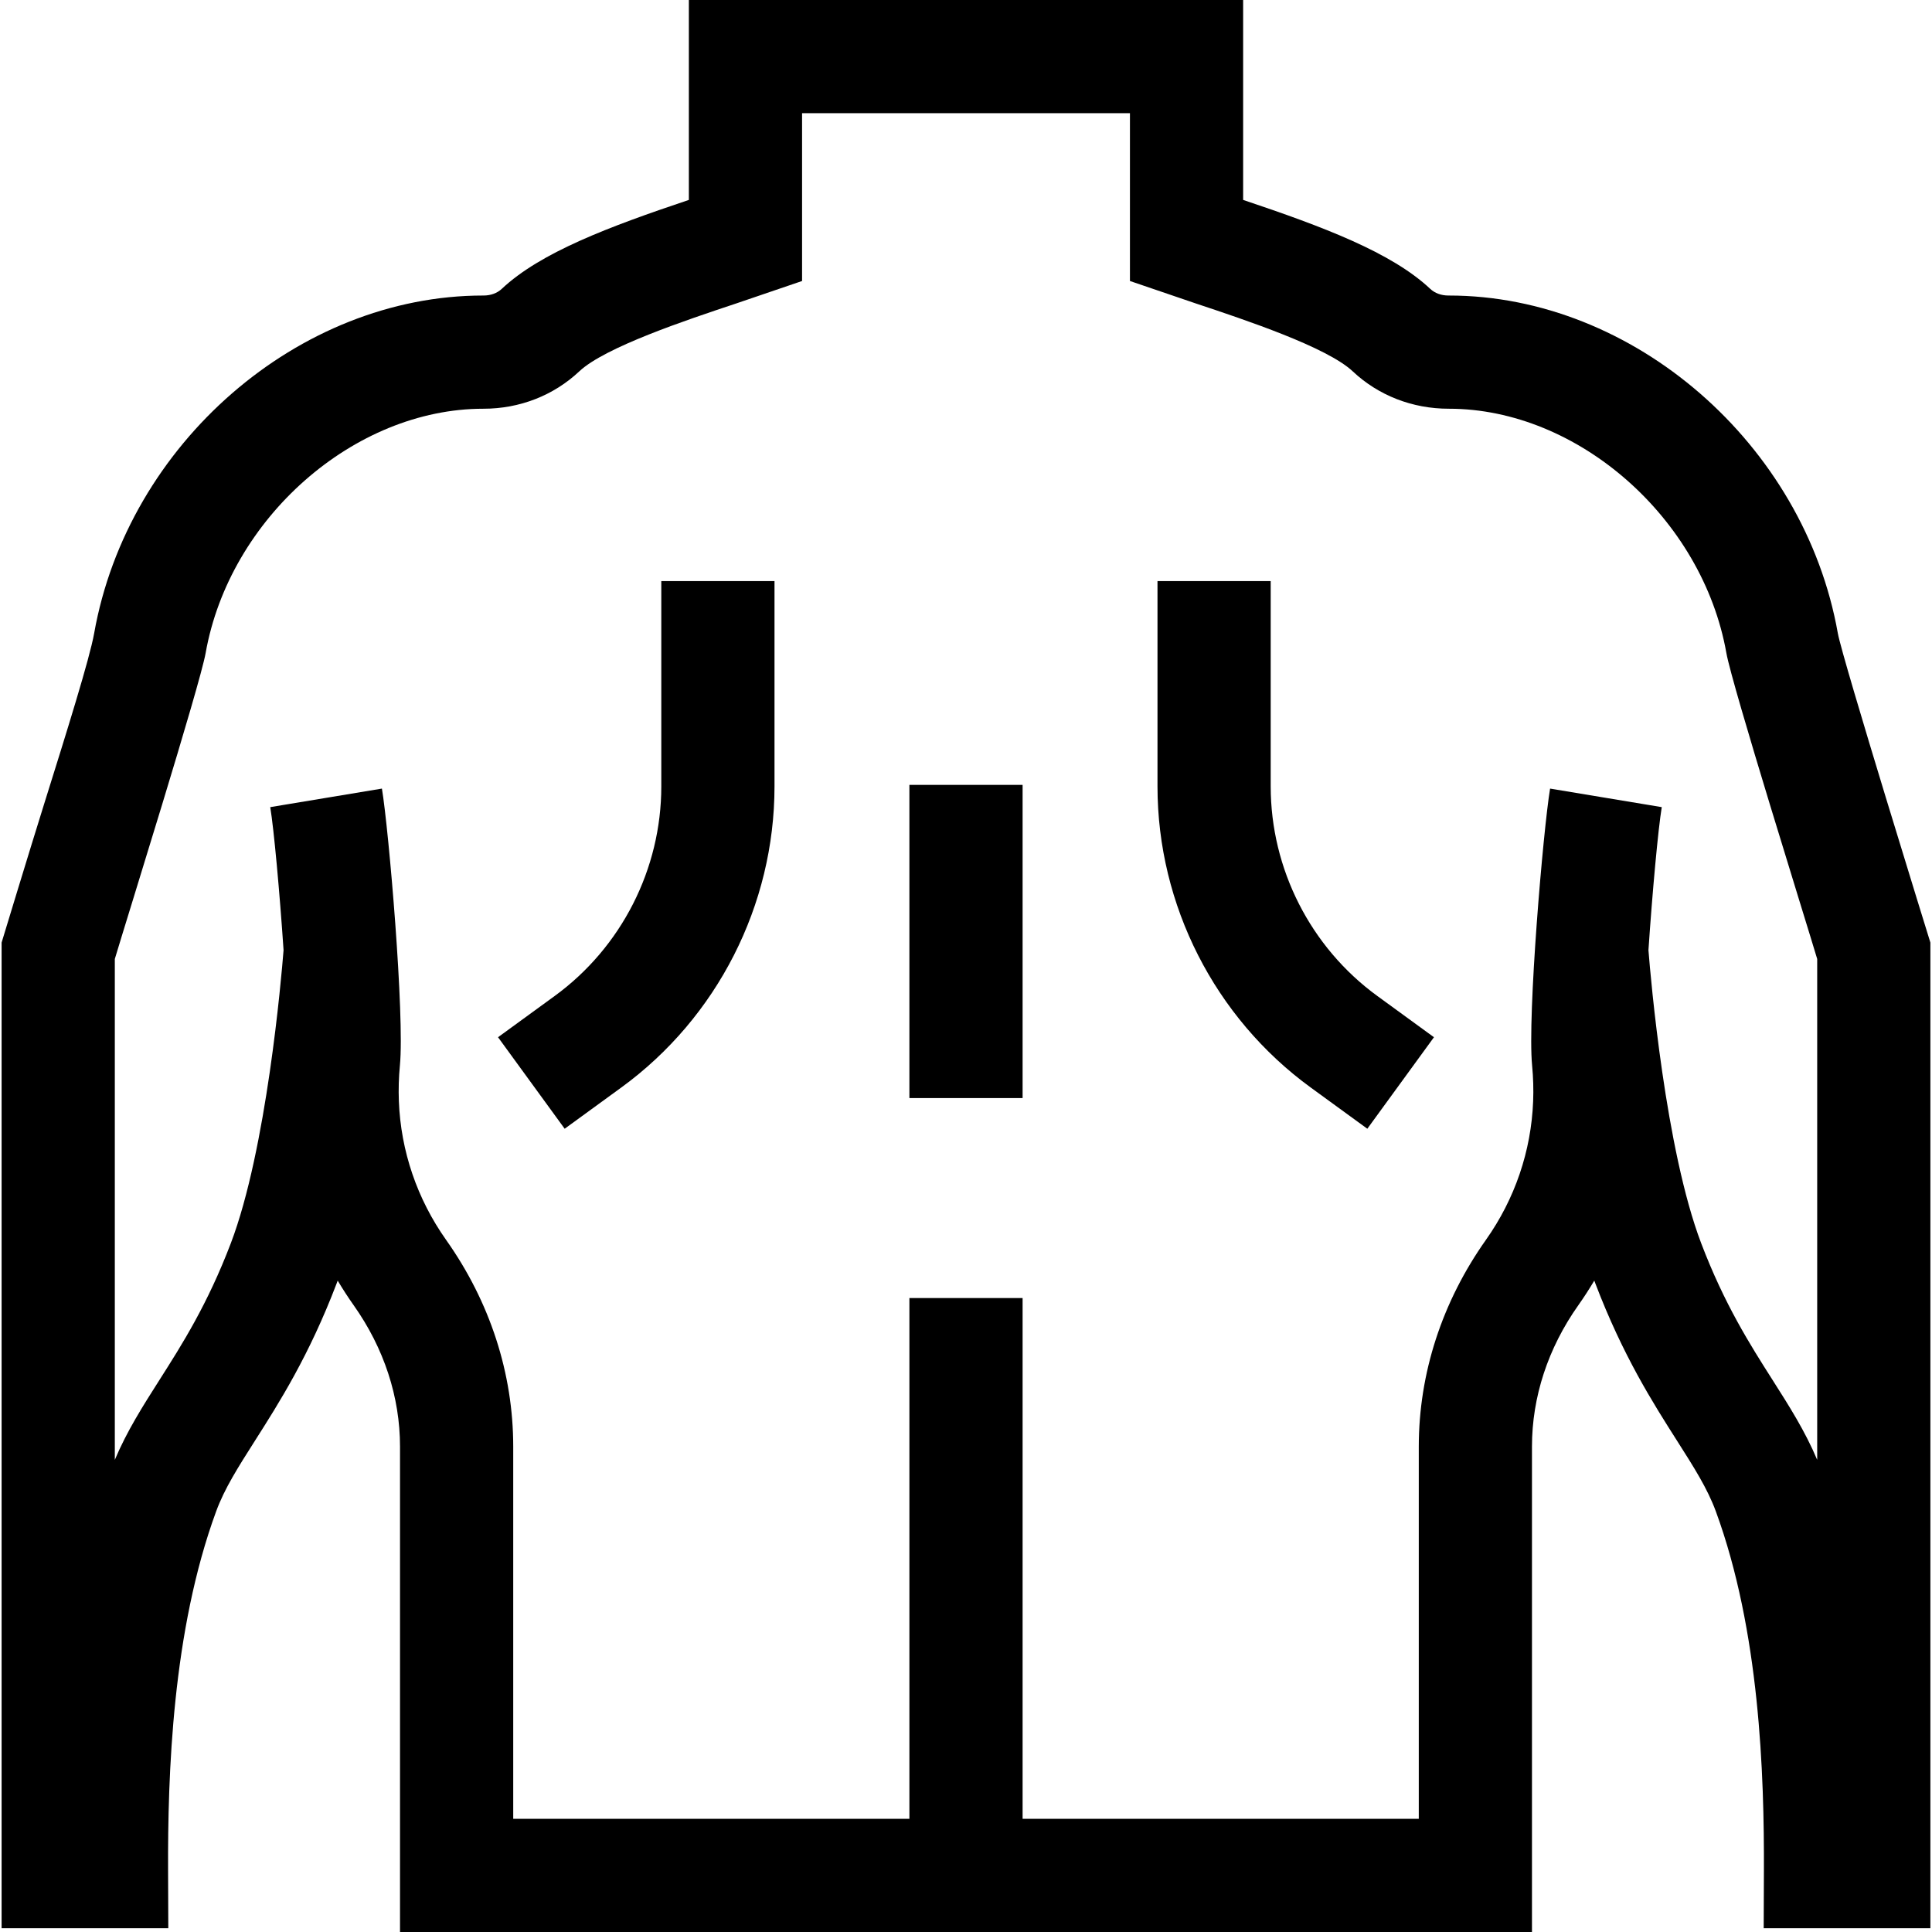
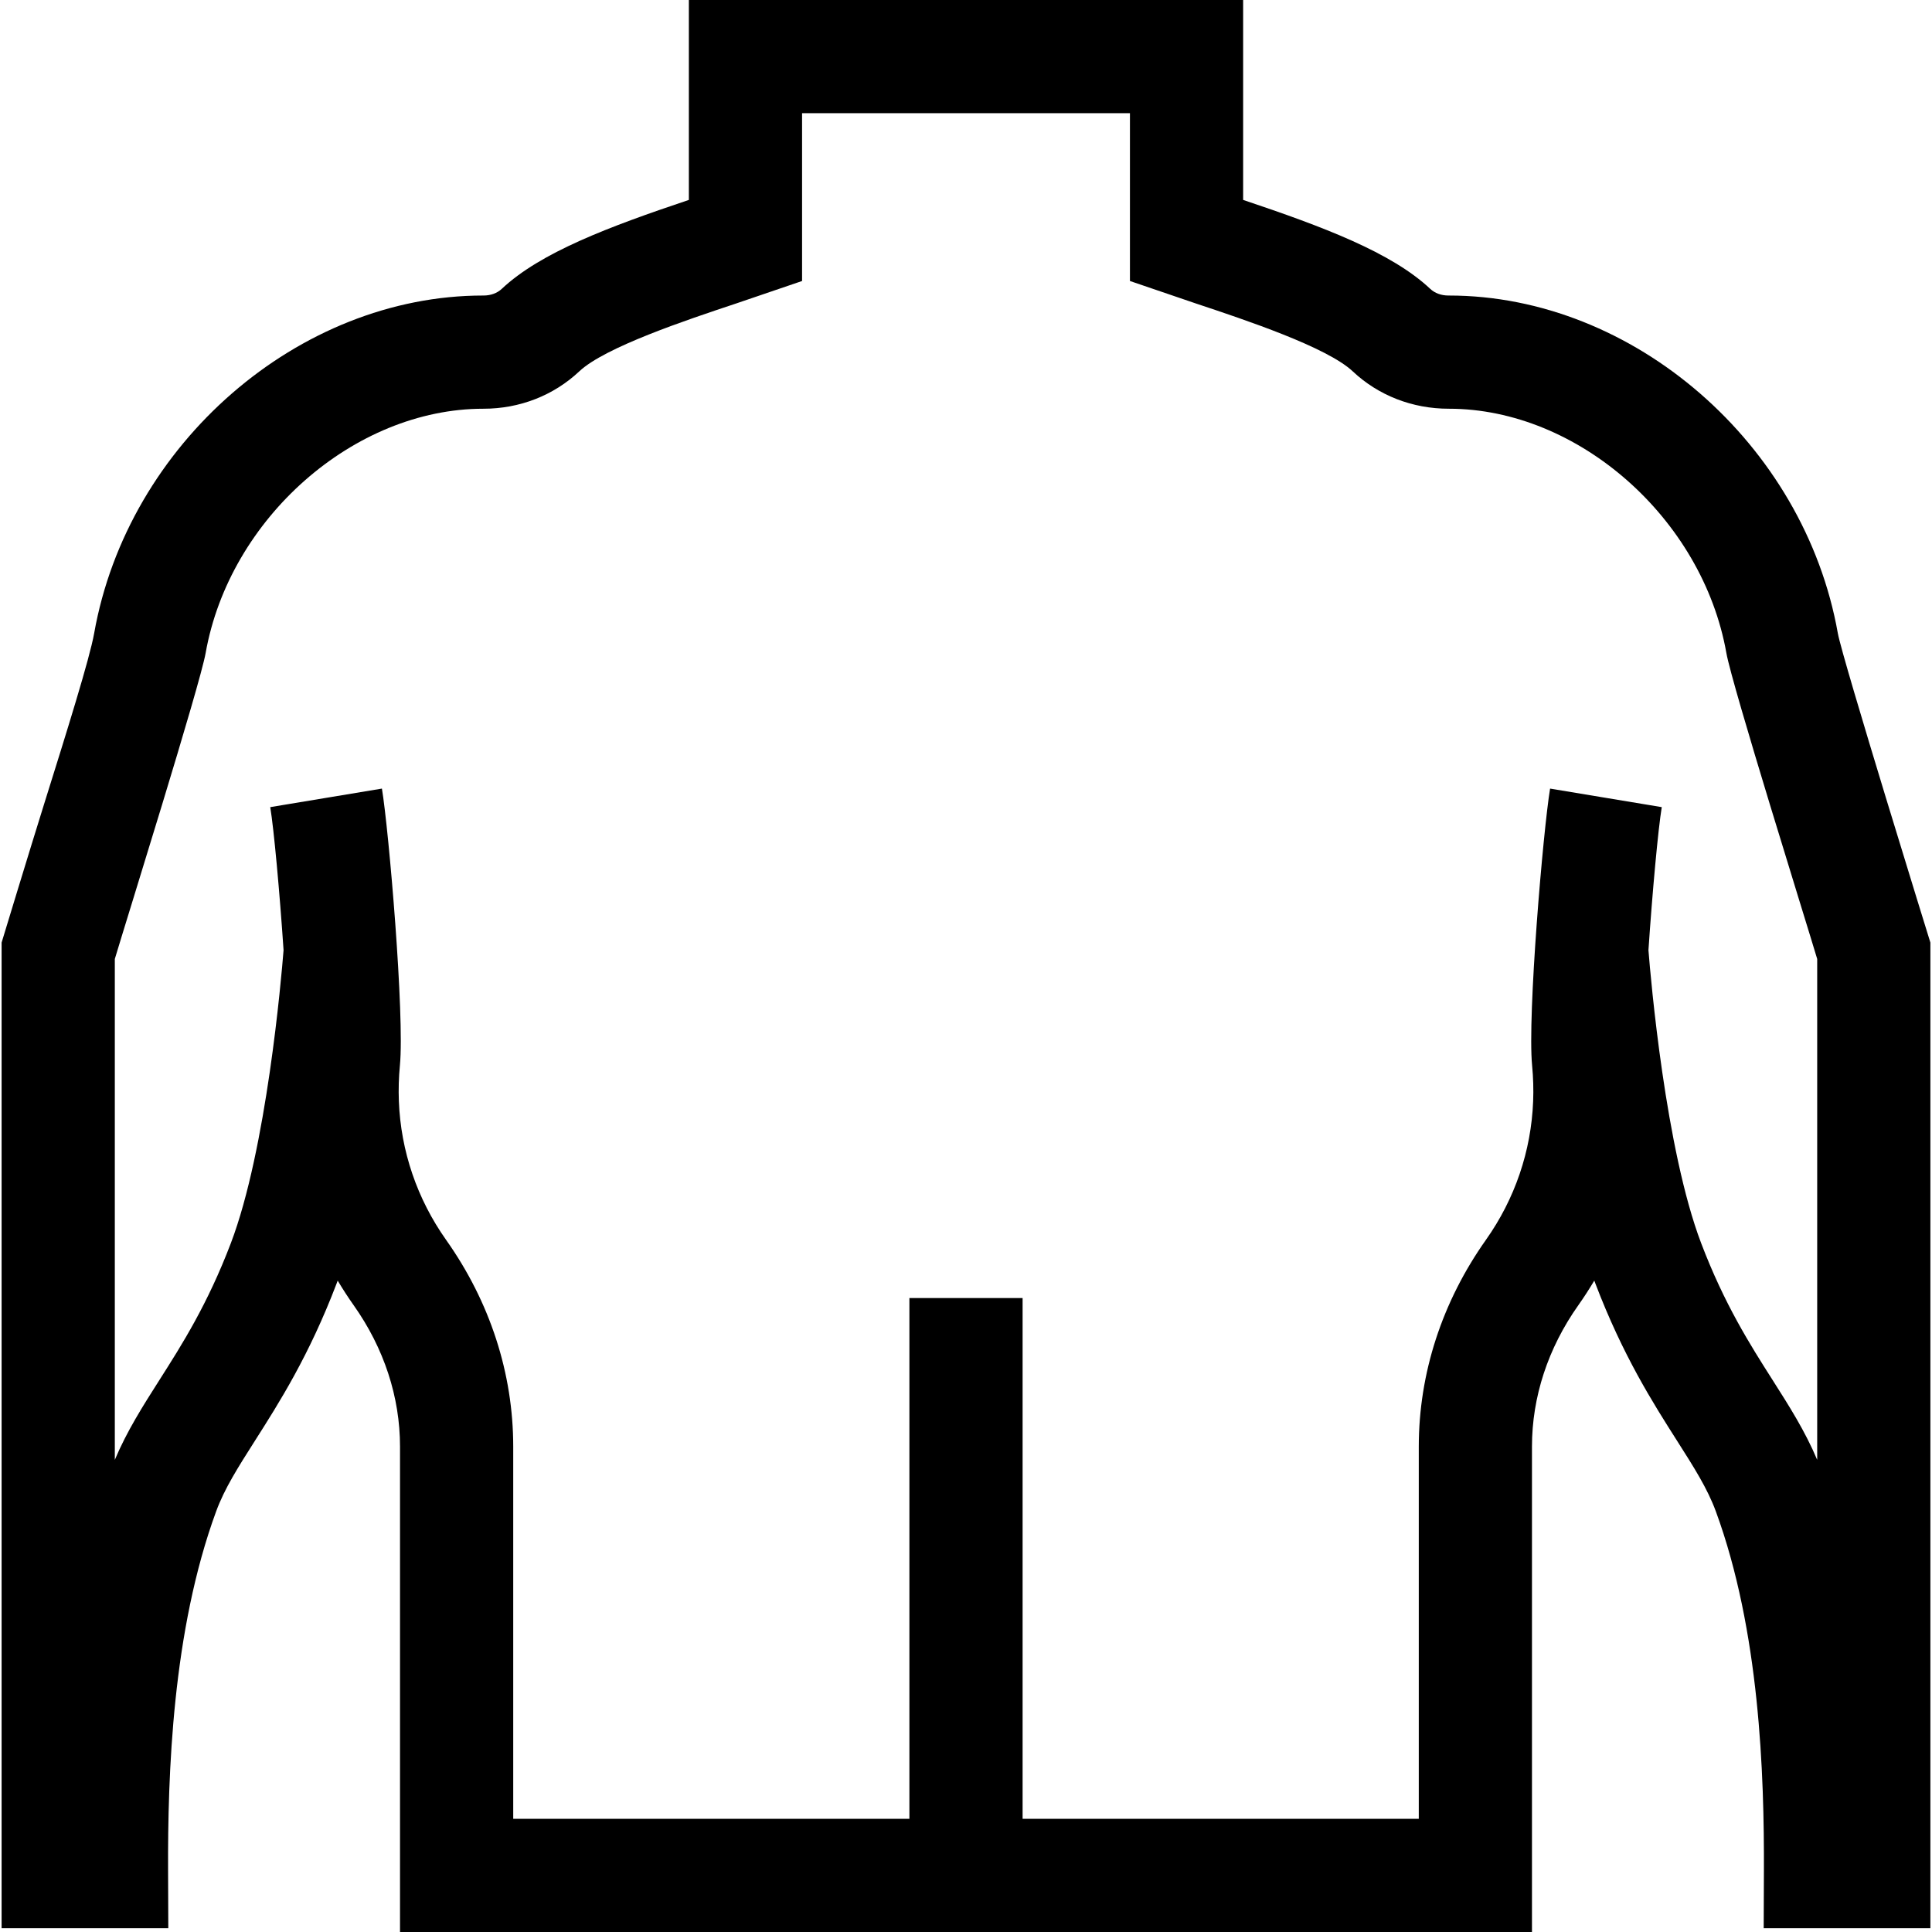
<svg xmlns="http://www.w3.org/2000/svg" id="Capa_1" height="512" viewBox="0 0 512.001 512.001" width="512">
  <g id="XMLID_799_">
    <path id="XMLID_802_" d="m487.045 167.819c-8.896-50.187-54.167-89.5-103.065-89.5h-.113c-.004 0-.008 0-.012 0-1.899 0-3.607-.623-4.811-1.755-10.293-9.684-28.472-16.495-49.599-23.583v-52.981h-146.889v52.981c-21.126 7.088-39.307 13.9-49.6 23.584-1.203 1.131-2.911 1.754-4.811 1.754-.004 0-.008 0-.012 0h-.113c-48.897 0-94.169 39.313-103.065 89.5-1.188 6.708-7.348 26.372-13.304 45.388-3.675 11.734-11.226 36.594-11.226 36.594v261.199h44.176l-.058-15.059c-.101-25.799 1.112-63.762 12.747-95.436 2.212-6.021 5.771-11.613 10.275-18.693 6.404-10.063 14.373-22.588 21.638-41.66.097-.255.192-.515.288-.773 1.324 2.222 2.731 4.403 4.236 6.53 8.035 11.356 12.282 24.309 12.282 37.457v128.635h299.98v-128.635c0-13.148 4.247-26.101 12.282-37.458 1.505-2.127 2.911-4.307 4.235-6.529.096.258.191.519.288.774 7.265 19.071 15.234 31.596 21.638 41.659 4.505 7.08 8.063 12.672 10.275 18.693 11.635 31.674 12.848 69.637 12.747 95.436l-.055 15.059h44.176v-261.199s-23.342-75.274-24.53-81.982zm-5.47 219.057c-3.21-7.623-7.413-14.228-11.83-21.169-5.969-9.381-12.735-20.014-18.913-36.232-9.471-24.865-13.381-70.151-13.976-77.668 1.032-15.306 2.56-32.078 3.528-37.908l-29.595-4.912c-1.825 10.999-6.044 60.182-4.762 73.412.302 3.116.393 6.3.27 9.462-.511 13.175-4.838 25.873-12.513 36.721-11.64 16.451-17.792 35.396-17.792 54.785v98.635h-104.992v-138h-30v138h-104.99v-98.635c0-19.39-6.152-38.334-17.792-54.784-7.675-10.849-12.002-23.547-12.513-36.723-.123-3.161-.032-6.345.27-9.462 1.282-13.229-2.937-62.412-4.762-73.411l-29.595 4.912c.968 5.83 2.496 22.601 3.528 37.907-.595 7.51-4.504 52.801-13.976 77.668-6.178 16.22-12.944 26.853-18.913 36.233-4.417 6.941-8.619 13.546-11.83 21.169v-132.737c2.948-9.913 22.545-72.48 24.07-81.083 6.327-35.695 39.31-64.736 73.596-64.736h.055c9.569 0 18.577-3.517 25.366-9.904 6.826-6.422 28.487-13.633 41.428-17.941 2.689-.896 17.615-6.005 17.615-6.005v-44.47h86.889v44.469s14.926 5.11 17.616 6.006c12.941 4.308 34.601 11.519 41.427 17.94 6.79 6.388 15.796 9.904 25.437 9.904h.055c34.215 0 67.198 29.041 73.525 64.736 1.525 8.603 21.122 71.17 24.07 81.083v132.738z" />
-     <path id="XMLID_803_" d="m241 208.002h30v82.998h-30z" />
-     <path id="XMLID_804_" d="m175.252 208.405c0 21.894-10.566 42.658-28.264 55.546l-15.003 10.925 17.659 24.252 15.003-10.925c25.425-18.516 40.604-48.346 40.604-79.798v-54.405h-30v54.405z" />
-     <path id="XMLID_805_" d="m336.749 208.405v-54.405h-30v54.405c0 31.452 15.179 61.282 40.604 79.798l15.003 10.925 17.659-24.252-15.002-10.925c-17.698-12.888-28.264-33.652-28.264-55.546z" />
  </g>
</svg>